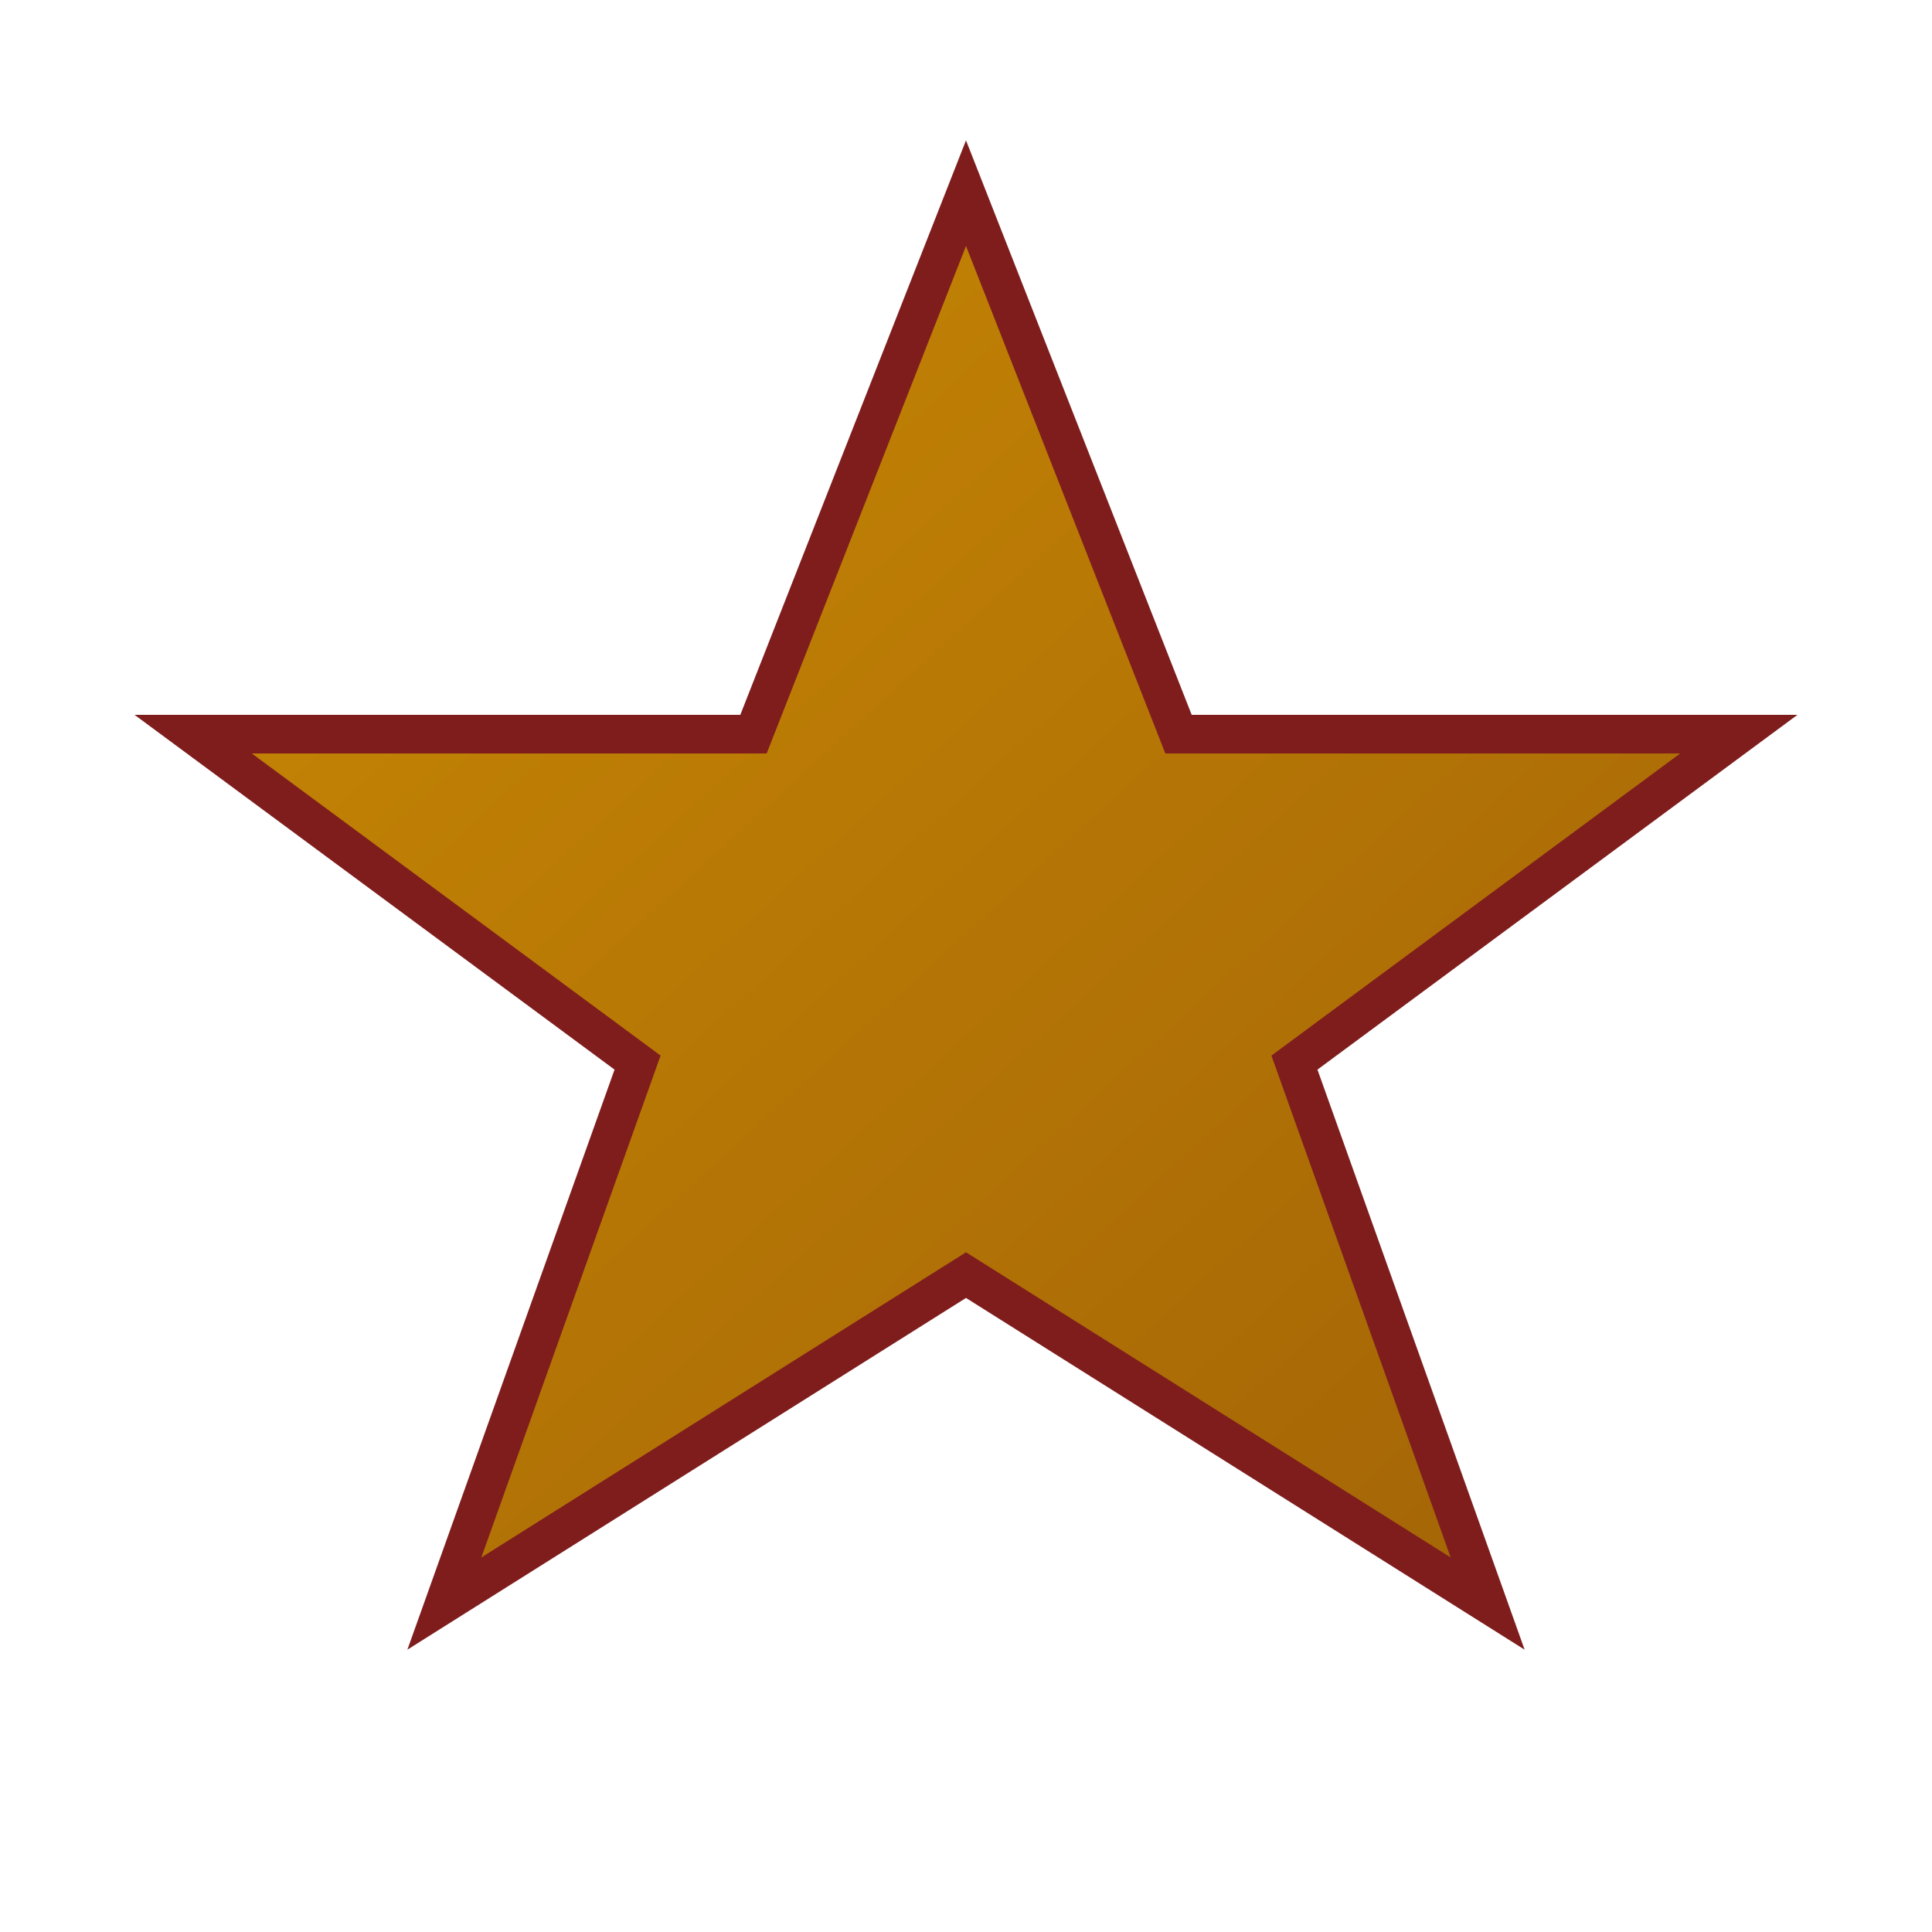
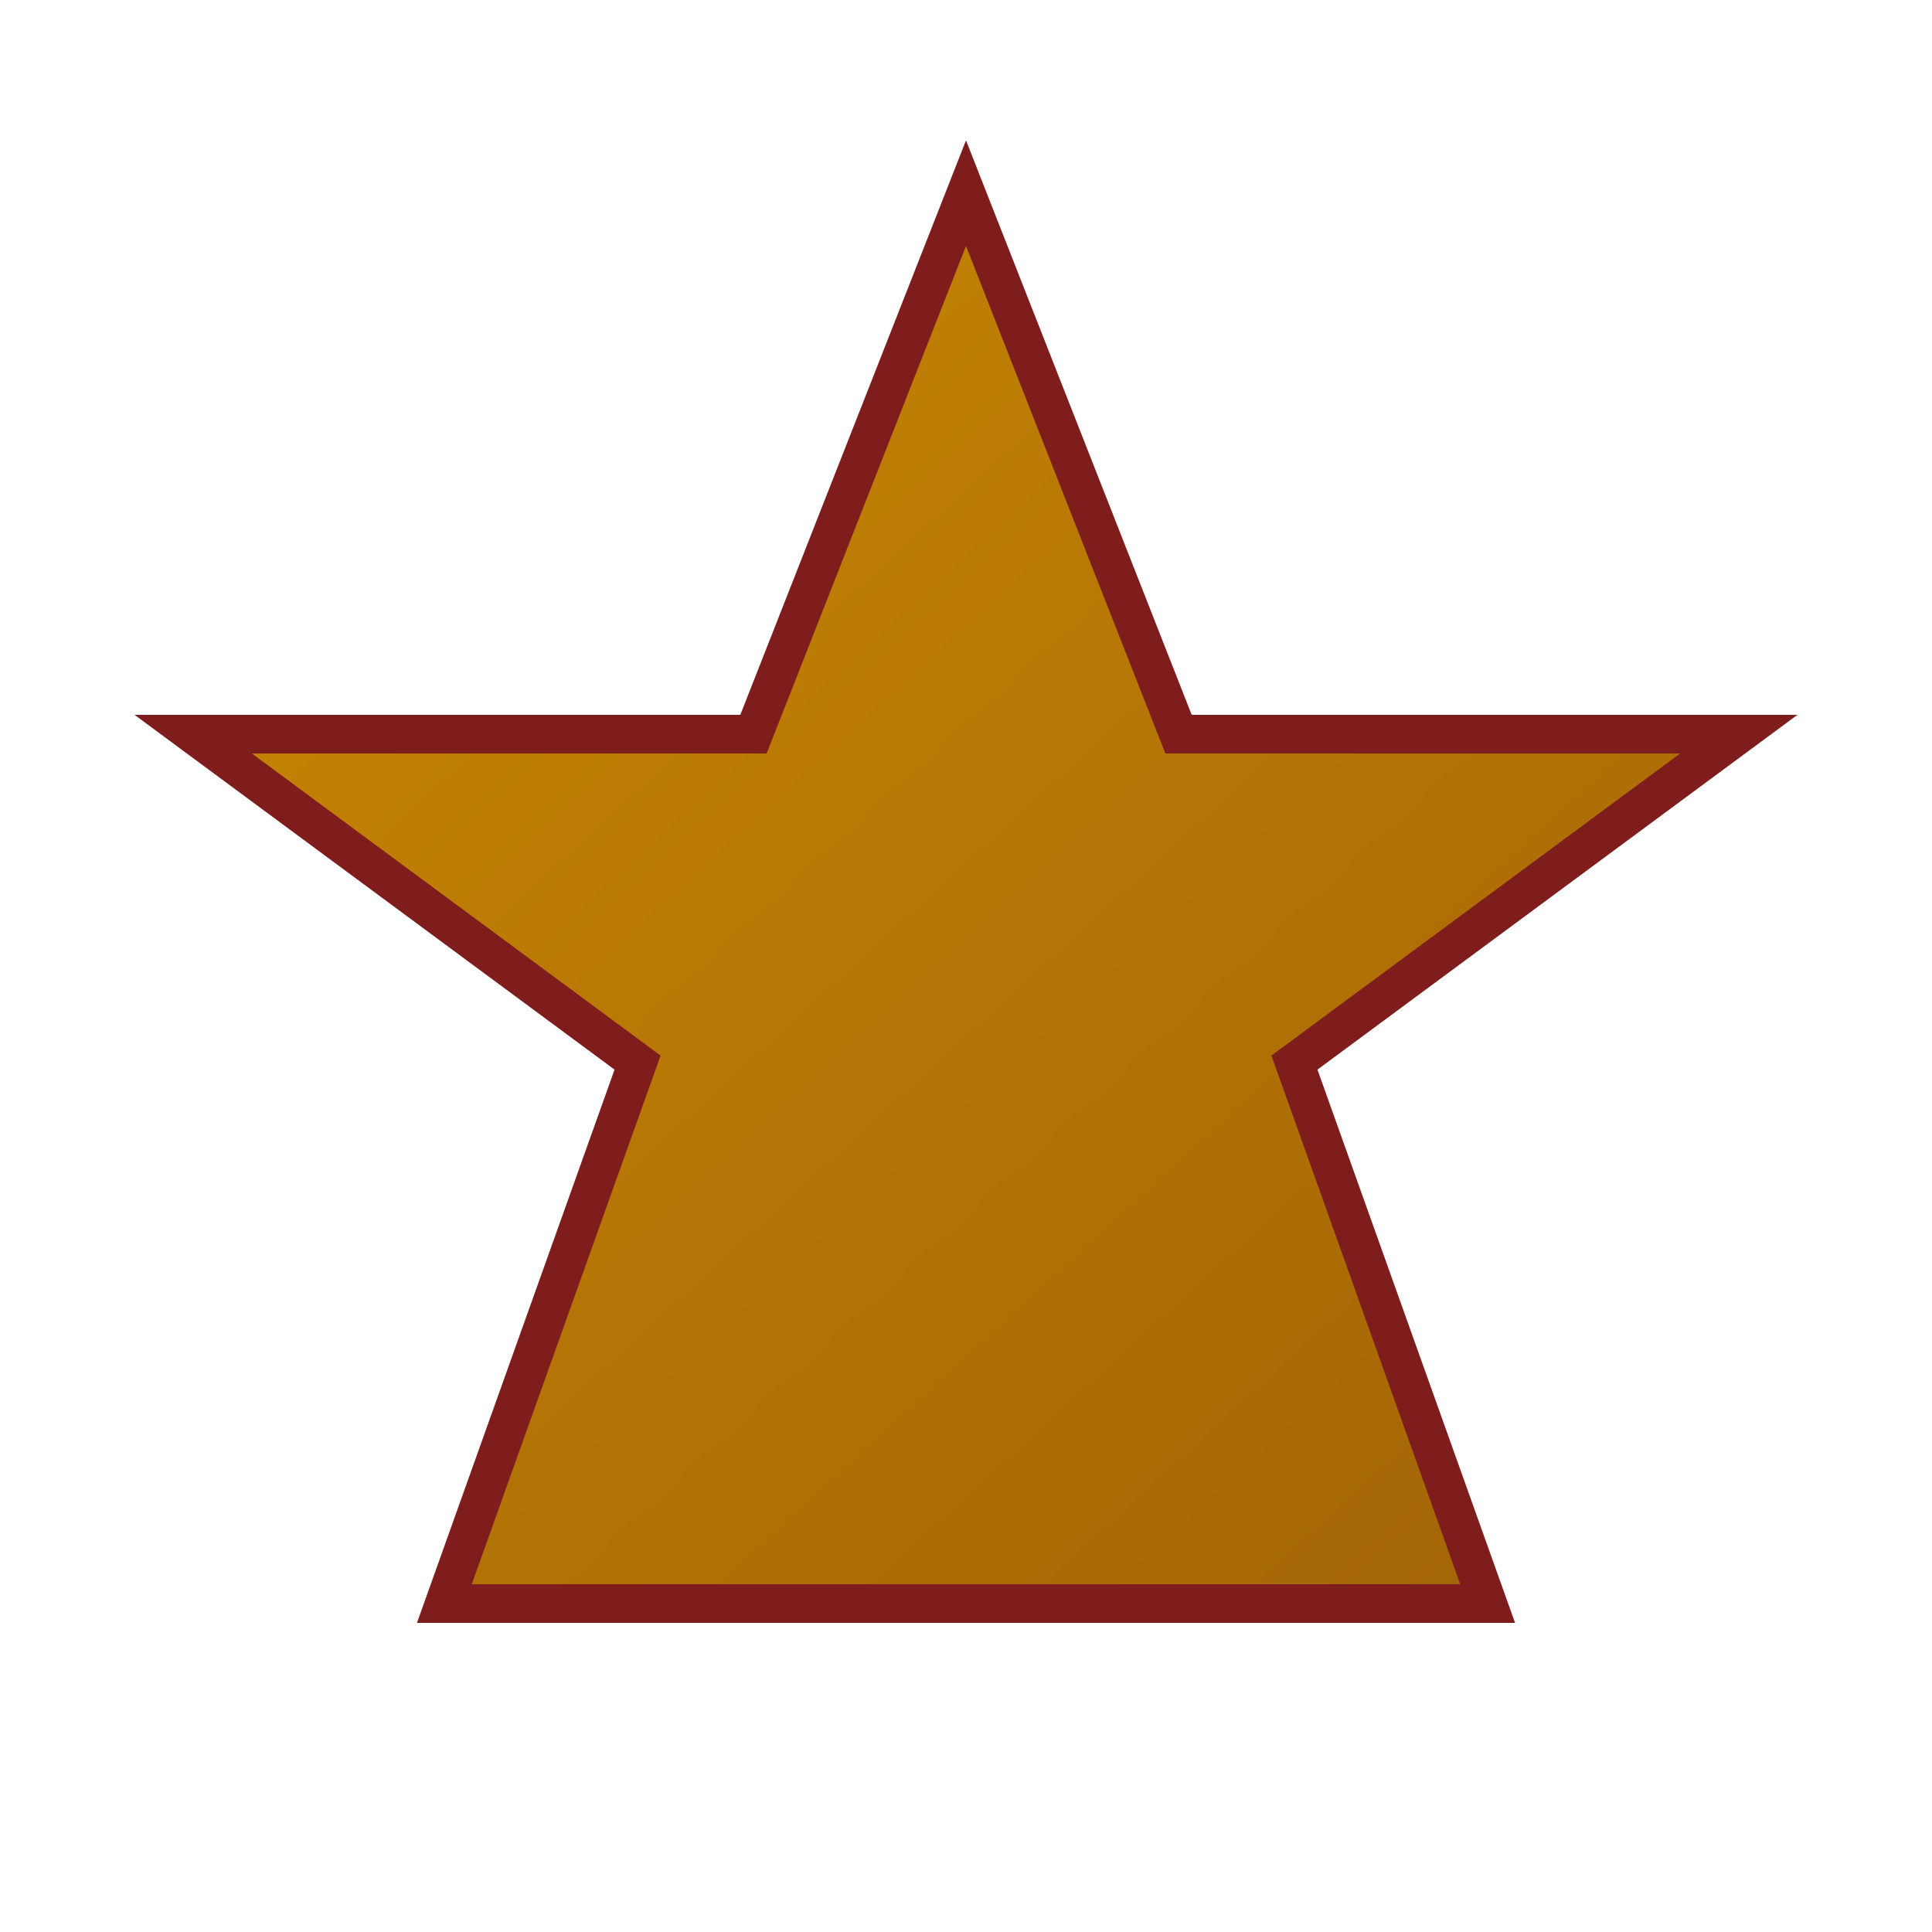
<svg xmlns="http://www.w3.org/2000/svg" viewBox="0 0 100 100">
  <defs>
    <linearGradient id="starGradient" x1="0%" y1="0%" x2="100%" y2="100%">
      <stop offset="0%" style="stop-color:#ca8a04;stop-opacity:1" />
      <stop offset="100%" style="stop-color:#a16207;stop-opacity:1" />
    </linearGradient>
  </defs>
-   <path d="M50 10 L61 38 L90 38 L67 55 L77 83 L50 66 L23 83 L33 55 L10 38 L39 38 Z" fill="url(#starGradient)" stroke="#7f1d1d" stroke-width="2" />
+   <path d="M50 10 L61 38 L90 38 L67 55 L77 83 L23 83 L33 55 L10 38 L39 38 Z" fill="url(#starGradient)" stroke="#7f1d1d" stroke-width="2" />
</svg>